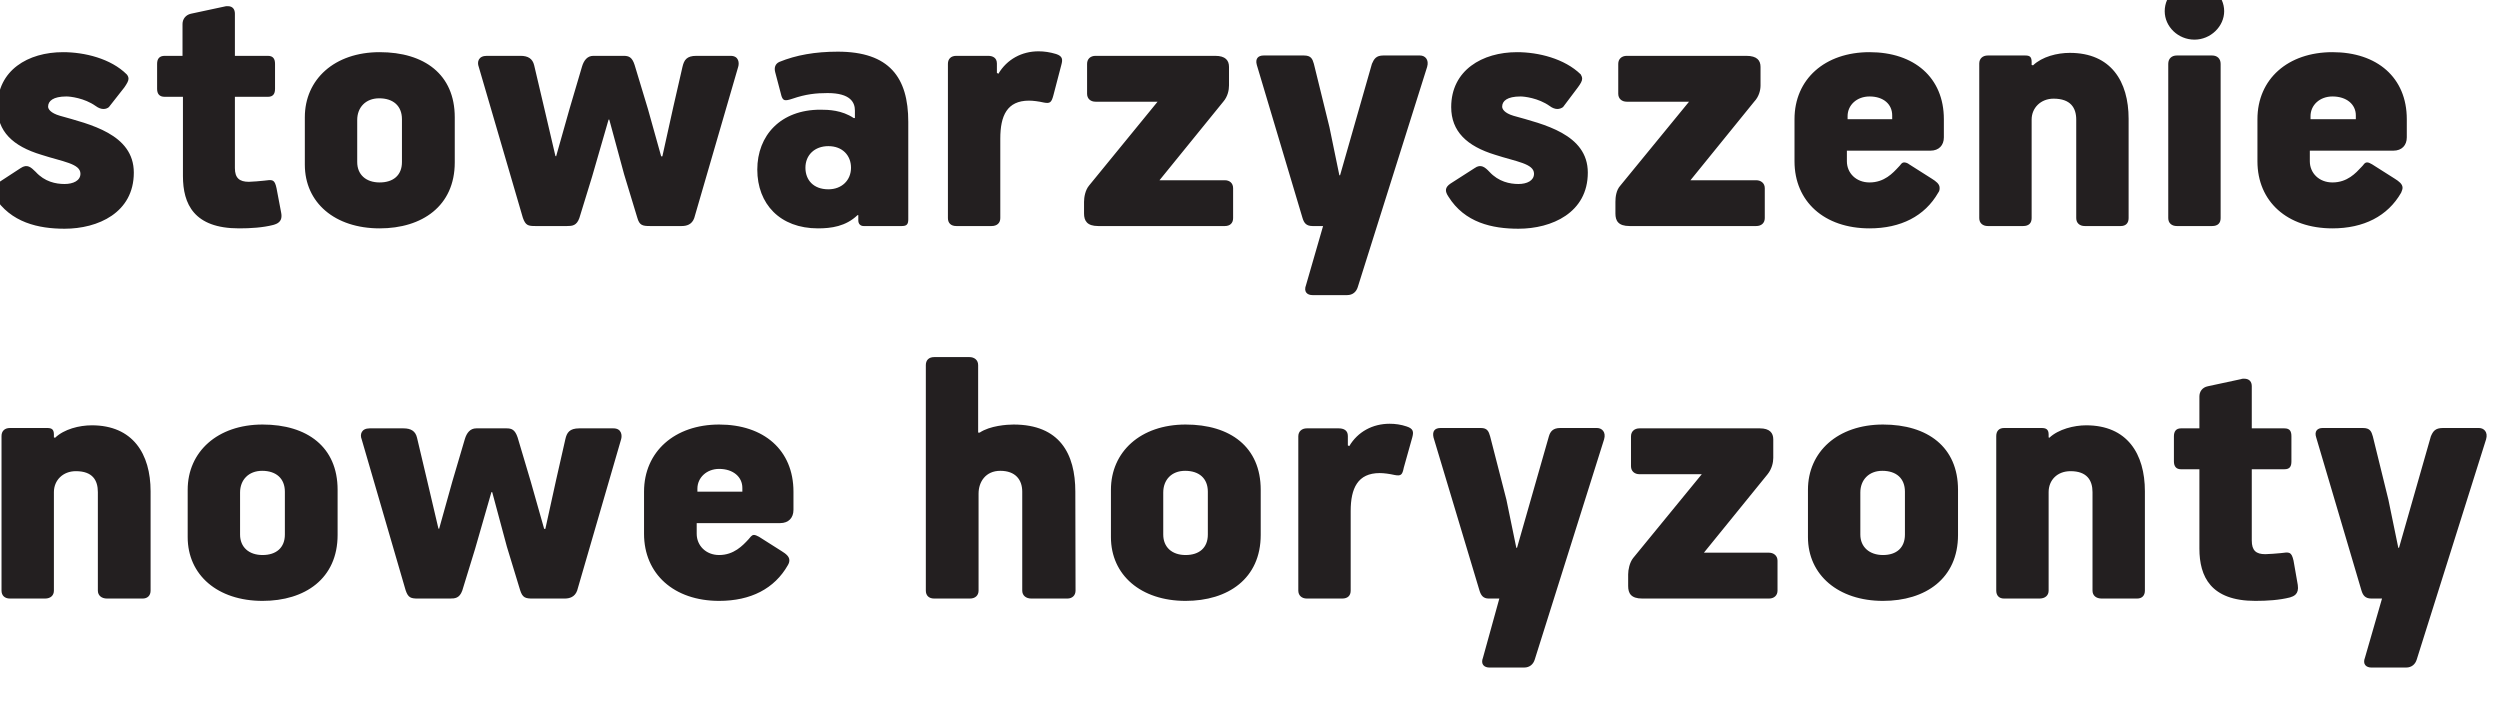
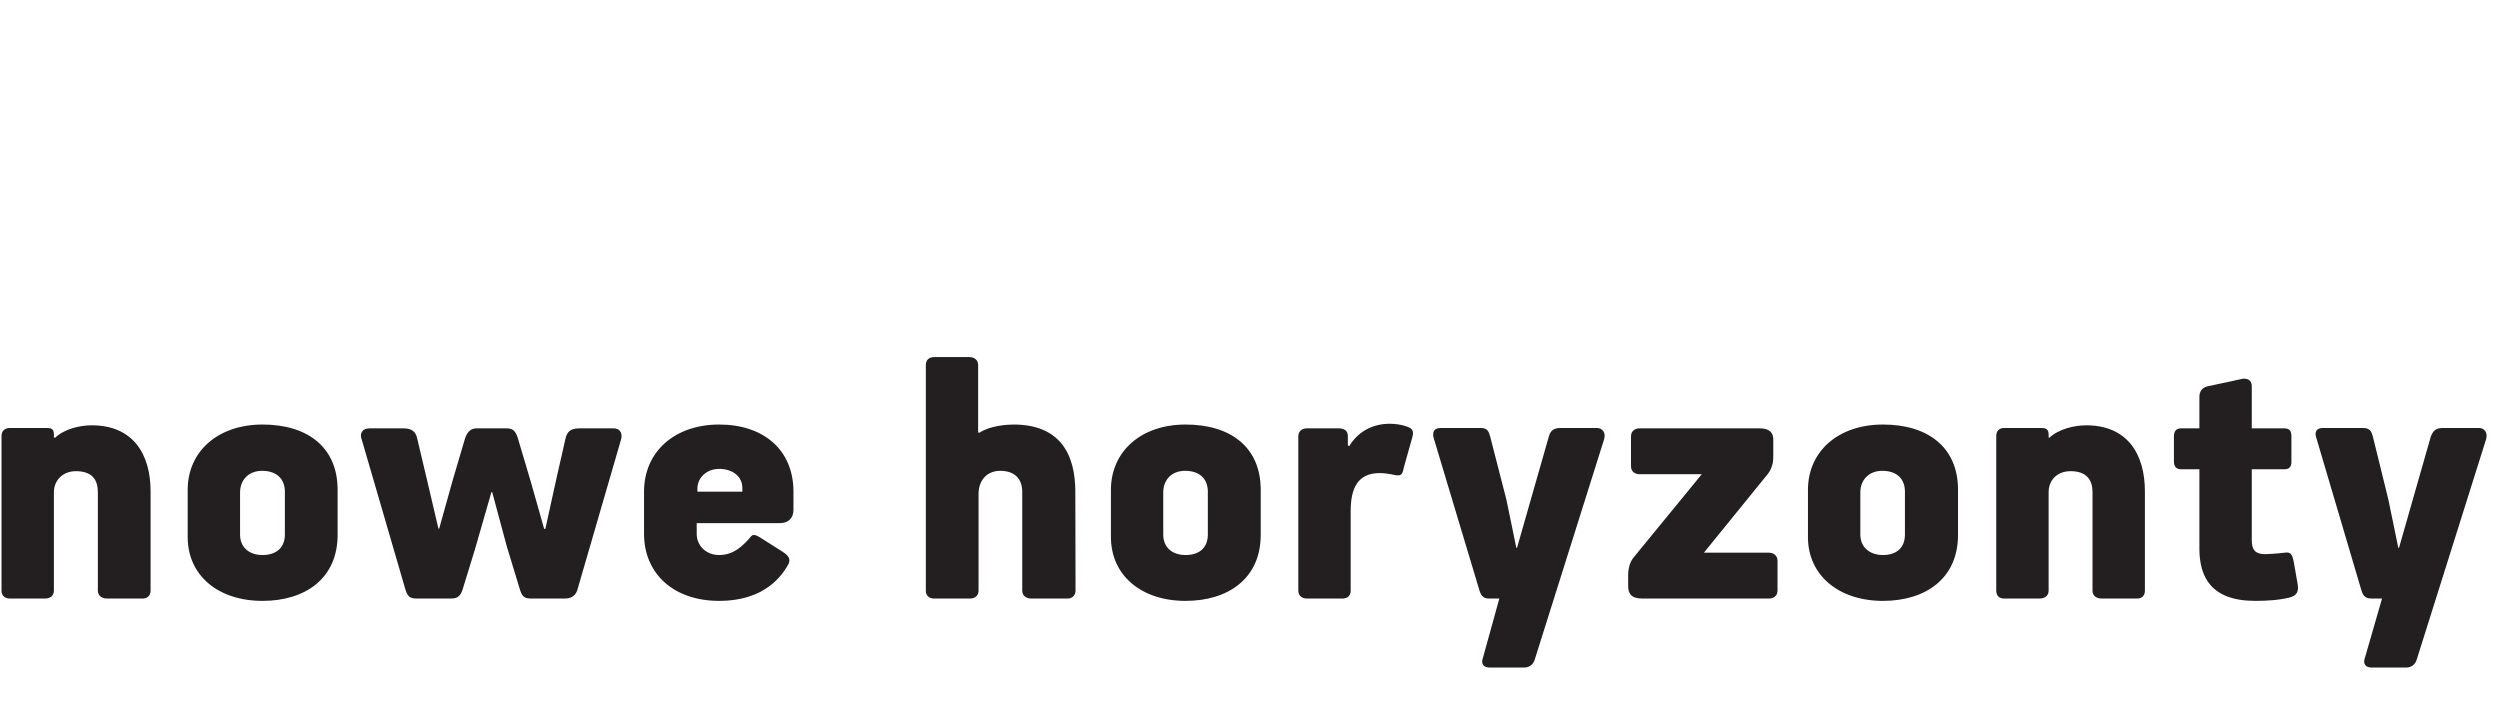
<svg xmlns="http://www.w3.org/2000/svg" width="100%" height="100%" viewBox="0 0 121 34" version="1.1" xml:space="preserve" style="fill-rule:evenodd;clip-rule:evenodd;stroke-linejoin:round;stroke-miterlimit:1.414;">
  <g transform="matrix(1,0,0,1,-939.579,-16994.3)">
    <g transform="matrix(1,0,0,0.738,0,14990.8)">
      <g transform="matrix(3.426,0,0,4.641,-2423.96,-639.763)">
        <clipPath id="_clip1">
          <rect x="981.656" y="722.559" width="35.241" height="9.679" />
        </clipPath>
        <g clip-path="url(#_clip1)">
          <path d="M1016.89,729.012C1016.92,728.91 1016.86,728.852 1016.79,728.852L1016.28,728.852C1016.17,728.852 1016.14,728.9 1016.11,728.97L1015.66,730.545L1015.65,730.545L1015.51,729.865L1015.29,728.97C1015.27,728.9 1015.25,728.852 1015.15,728.852L1014.58,728.852C1014.51,728.852 1014.46,728.895 1014.49,728.985L1015.13,731.15C1015.15,731.214 1015.18,731.262 1015.27,731.262L1015.42,731.262L1015.18,732.094C1015.14,732.194 1015.2,732.237 1015.27,732.237L1015.76,732.237C1015.84,732.237 1015.89,732.189 1015.91,732.125L1016.89,729.012ZM1013.58,728.857L1013.58,728.262C1013.58,728.202 1013.55,728.155 1013.47,728.155C1013.46,728.155 1013.44,728.155 1013.43,728.161L1012.96,728.262C1012.88,728.278 1012.84,728.338 1012.84,728.407L1012.84,728.857L1012.58,728.857C1012.51,728.857 1012.48,728.9 1012.48,728.97L1012.48,729.323C1012.48,729.392 1012.51,729.435 1012.58,729.435L1012.84,729.435L1012.84,730.556C1012.84,730.952 1013,731.295 1013.63,731.295C1013.8,731.295 1013.97,731.284 1014.12,731.246C1014.17,731.23 1014.25,731.204 1014.23,731.07L1014.17,730.727C1014.14,730.597 1014.11,730.604 1013.99,730.62C1013.95,730.625 1013.81,730.635 1013.77,730.635C1013.64,730.635 1013.58,730.583 1013.58,730.442L1013.58,729.435L1014.04,729.435C1014.12,729.435 1014.14,729.392 1014.14,729.323L1014.14,728.97C1014.14,728.9 1014.12,728.857 1014.04,728.857L1013.58,728.857ZM1010.71,728.985L1010.71,728.943C1010.71,728.868 1010.67,728.852 1010.61,728.852L1010.08,728.852C1010.01,728.852 1009.97,728.895 1009.97,728.965L1009.97,731.15C1009.97,731.219 1010.01,731.262 1010.08,731.262L1010.58,731.262C1010.66,731.262 1010.71,731.219 1010.71,731.15L1010.71,729.758C1010.71,729.59 1010.83,729.462 1011.02,729.462C1011.25,729.462 1011.33,729.59 1011.33,729.758L1011.33,731.15C1011.33,731.219 1011.38,731.262 1011.46,731.262L1011.96,731.262C1012.03,731.262 1012.07,731.219 1012.07,731.15L1012.07,729.747C1012.07,729.216 1011.82,728.814 1011.24,728.814C1011.07,728.814 1010.85,728.868 1010.72,728.99L1010.71,728.985ZM1008.68,730.358C1008.68,730.545 1008.56,730.647 1008.37,730.647C1008.18,730.647 1008.05,730.535 1008.05,730.358L1008.05,729.763C1008.05,729.586 1008.17,729.457 1008.36,729.457C1008.56,729.457 1008.68,729.565 1008.68,729.752L1008.68,730.358ZM1009.43,730.363L1009.43,729.725C1009.43,729.12 1009,728.803 1008.37,728.803C1007.73,728.803 1007.31,729.189 1007.31,729.725L1007.31,730.394C1007.31,730.93 1007.74,731.295 1008.37,731.295C1008.97,731.295 1009.43,730.98 1009.43,730.363M1006.88,731.15L1006.88,730.727C1006.88,730.652 1006.82,730.614 1006.76,730.614L1005.84,730.614L1006.74,729.505C1006.8,729.43 1006.82,729.34 1006.82,729.275L1006.82,729.012C1006.82,728.922 1006.77,728.857 1006.63,728.857L1004.93,728.857C1004.86,728.857 1004.81,728.9 1004.81,728.97L1004.81,729.392C1004.81,729.462 1004.86,729.505 1004.93,729.505L1005.81,729.505L1004.84,730.69C1004.79,730.754 1004.77,730.855 1004.77,730.92L1004.77,731.085C1004.77,731.188 1004.81,731.262 1004.97,731.262L1006.76,731.262C1006.83,731.262 1006.88,731.219 1006.88,731.15M1004.43,729.012C1004.46,728.91 1004.4,728.852 1004.33,728.852L1003.81,728.852C1003.71,728.852 1003.67,728.9 1003.65,728.97L1003.2,730.545L1003.19,730.545L1003.05,729.865L1002.82,728.97C1002.8,728.9 1002.78,728.852 1002.69,728.852L1002.12,728.852C1002.04,728.852 1002,728.895 1002.02,728.985L1002.67,731.15C1002.69,731.214 1002.72,731.262 1002.8,731.262L1002.95,731.262L1002.72,732.094C1002.68,732.194 1002.74,732.237 1002.81,732.237L1003.3,732.237C1003.38,732.237 1003.43,732.189 1003.45,732.125L1004.43,729.012ZM1001.72,728.985C1001.74,728.91 1001.74,728.862 1001.64,728.83C1001.56,728.803 1001.48,728.792 1001.4,728.792C1001.16,728.792 1000.95,728.905 1000.83,729.108L1000.81,729.098L1000.81,728.965C1000.81,728.883 1000.75,728.857 1000.68,728.857L1000.23,728.857C1000.16,728.857 1000.11,728.9 1000.11,728.97L1000.11,731.15C1000.11,731.219 1000.16,731.262 1000.23,731.262L1000.73,731.262C1000.81,731.262 1000.85,731.219 1000.85,731.15L1000.85,730.025C1000.85,729.703 1000.95,729.489 1001.26,729.489C1001.32,729.489 1001.4,729.5 1001.47,729.516C1001.56,729.533 1001.58,729.516 1001.6,729.413L1001.72,728.985ZM998.832,730.358C998.832,730.545 998.71,730.647 998.518,730.647C998.324,730.647 998.202,730.535 998.202,730.358L998.202,729.763C998.202,729.586 998.318,729.457 998.511,729.457C998.71,729.457 998.832,729.565 998.832,729.752L998.832,730.358ZM999.579,730.363L999.579,729.725C999.579,729.12 999.15,728.803 998.518,728.803C997.881,728.803 997.463,729.189 997.463,729.725L997.463,730.394C997.463,730.93 997.886,731.295 998.518,731.295C999.117,731.295 999.579,730.98 999.579,730.363M996.963,731.15L996.96,729.752C996.96,729.216 996.739,728.803 996.087,728.803C995.996,728.803 995.754,728.819 995.609,728.917L995.587,728.917L995.587,727.963C995.587,727.887 995.528,727.85 995.465,727.85L994.966,727.85C994.891,727.85 994.848,727.893 994.848,727.963L994.848,731.15C994.848,731.219 994.891,731.262 994.966,731.262L995.471,731.262C995.545,731.262 995.593,731.219 995.593,731.15L995.593,729.779C995.593,729.612 995.694,729.457 995.9,729.457C996.112,729.457 996.21,729.581 996.21,729.752L996.21,731.15C996.21,731.219 996.263,731.262 996.338,731.262L996.847,731.262C996.915,731.262 996.963,731.219 996.963,731.15M991.928,729.43C992.126,729.43 992.256,729.543 992.256,729.698L992.256,729.752L991.621,729.752L991.621,729.709C991.621,729.554 991.751,729.43 991.928,729.43M992.978,730.009L992.978,729.752C992.978,729.163 992.559,728.803 991.928,728.803C991.301,728.803 990.867,729.185 990.867,729.752L990.867,730.347C990.867,730.915 991.29,731.295 991.928,731.295C992.374,731.295 992.71,731.123 992.899,730.79C992.914,730.765 992.92,730.743 992.92,730.721C992.92,730.668 992.872,730.63 992.811,730.592L992.491,730.389C992.463,730.373 992.436,730.363 992.42,730.363C992.385,730.363 992.367,730.4 992.341,730.427C992.261,730.513 992.136,730.647 991.928,730.647C991.741,730.647 991.611,730.513 991.611,730.347L991.611,730.196L992.79,730.196C992.909,730.196 992.978,730.121 992.978,730.009M990.543,729.012C990.559,728.96 990.553,728.857 990.434,728.857L989.953,728.857C989.814,728.857 989.776,728.917 989.755,729.012L989.626,729.581L989.473,730.277L989.456,730.277L989.266,729.607L989.081,728.985C989.043,728.873 988.995,728.857 988.924,728.857L988.497,728.857C988.41,728.857 988.362,728.922 988.336,729.007L988.159,729.607L987.972,730.277L987.962,730.272L987.806,729.607L987.66,728.99C987.638,728.895 987.574,728.857 987.468,728.857L986.991,728.857C986.874,728.857 986.85,728.943 986.878,729.012L987.499,731.145C987.535,731.252 987.574,731.262 987.675,731.262L988.126,731.262C988.197,731.262 988.26,731.257 988.299,731.15L988.48,730.561L988.711,729.758L988.722,729.758L988.929,730.528L989.117,731.145C989.151,731.252 989.193,731.262 989.295,731.262L989.745,731.262C989.814,731.262 989.889,731.241 989.922,731.15L990.543,729.012ZM985.793,730.358C985.793,730.545 985.669,730.647 985.478,730.647C985.284,730.647 985.16,730.535 985.16,730.358L985.16,729.763C985.16,729.586 985.28,729.457 985.472,729.457C985.669,729.457 985.793,729.565 985.793,729.752L985.793,730.358ZM986.538,730.363L986.538,729.725C986.538,729.12 986.109,728.803 985.478,728.803C984.84,728.803 984.42,729.189 984.42,729.725L984.42,730.394C984.42,730.93 984.843,731.295 985.478,731.295C986.078,731.295 986.538,730.98 986.538,730.363M982.53,728.985L982.53,728.943C982.53,728.868 982.496,728.852 982.434,728.852L981.909,728.852C981.835,728.852 981.79,728.895 981.79,728.965L981.79,731.15C981.79,731.219 981.835,731.262 981.909,731.262L982.405,731.262C982.482,731.262 982.53,731.219 982.53,731.15L982.53,729.758C982.53,729.59 982.658,729.462 982.84,729.462C983.076,729.462 983.151,729.59 983.151,729.758L983.151,731.15C983.151,731.219 983.204,731.262 983.28,731.262L983.784,731.262C983.853,731.262 983.896,731.219 983.896,731.15L983.896,729.747C983.896,729.216 983.644,728.814 983.066,728.814C982.888,728.814 982.674,728.868 982.547,728.99L982.53,728.985Z" style="fill:rgb(35,31,32);fill-rule:nonzero;" />
-           <path d="M1014.72,724.167C1014.92,724.167 1015.05,724.279 1015.05,724.434L1015.05,724.488L1014.41,724.488L1014.41,724.445C1014.41,724.289 1014.54,724.167 1014.72,724.167M1015.77,724.745L1015.77,724.488C1015.77,723.899 1015.35,723.541 1014.72,723.541C1014.09,723.541 1013.66,723.921 1013.66,724.488L1013.66,725.083C1013.66,725.651 1014.08,726.031 1014.72,726.031C1015.16,726.031 1015.5,725.859 1015.69,725.527C1015.7,725.501 1015.71,725.479 1015.71,725.458C1015.71,725.404 1015.66,725.367 1015.6,725.329L1015.28,725.126C1015.25,725.109 1015.23,725.099 1015.21,725.099C1015.17,725.099 1015.16,725.137 1015.13,725.163C1015.05,725.249 1014.93,725.382 1014.72,725.382C1014.53,725.382 1014.4,725.249 1014.4,725.083L1014.4,724.933L1015.58,724.933C1015.7,724.933 1015.77,724.857 1015.77,724.745M1013.14,725.886L1013.14,723.706C1013.14,723.631 1013.09,723.588 1013.02,723.588L1012.52,723.588C1012.45,723.588 1012.4,723.631 1012.4,723.706L1012.4,725.886C1012.4,725.957 1012.45,725.998 1012.52,725.998L1013.02,725.998C1013.1,725.998 1013.14,725.957 1013.14,725.886M1013.19,722.962C1013.19,722.742 1013,722.56 1012.77,722.56C1012.54,722.56 1012.35,722.737 1012.35,722.962C1012.35,723.181 1012.54,723.364 1012.77,723.364C1013,723.364 1013.19,723.176 1013.19,722.962M1010.47,723.722L1010.47,723.679C1010.47,723.604 1010.44,723.588 1010.38,723.588L1009.85,723.588C1009.78,723.588 1009.73,723.631 1009.73,723.701L1009.73,725.886C1009.73,725.957 1009.78,725.998 1009.85,725.998L1010.35,725.998C1010.43,725.998 1010.47,725.957 1010.47,725.886L1010.47,724.494C1010.47,724.327 1010.6,724.198 1010.78,724.198C1011.02,724.198 1011.1,724.327 1011.1,724.494L1011.1,725.886C1011.1,725.957 1011.15,725.998 1011.22,725.998L1011.73,725.998C1011.8,725.998 1011.84,725.957 1011.84,725.886L1011.84,724.483C1011.84,723.953 1011.59,723.551 1011.01,723.551C1010.83,723.551 1010.62,723.604 1010.49,723.727L1010.47,723.722ZM1008.18,724.167C1008.38,724.167 1008.5,724.279 1008.5,724.434L1008.5,724.488L1007.87,724.488L1007.87,724.445C1007.87,724.289 1008,724.167 1008.18,724.167M1009.23,724.745L1009.23,724.488C1009.23,723.899 1008.81,723.541 1008.18,723.541C1007.55,723.541 1007.12,723.921 1007.12,724.488L1007.12,725.083C1007.12,725.651 1007.54,726.031 1008.18,726.031C1008.62,726.031 1008.96,725.859 1009.15,725.527C1009.17,725.501 1009.17,725.479 1009.17,725.458C1009.17,725.404 1009.12,725.367 1009.06,725.329L1008.74,725.126C1008.72,725.109 1008.69,725.099 1008.67,725.099C1008.63,725.099 1008.62,725.137 1008.59,725.163C1008.51,725.249 1008.39,725.382 1008.18,725.382C1007.99,725.382 1007.86,725.249 1007.86,725.083L1007.86,724.933L1009.04,724.933C1009.16,724.933 1009.23,724.857 1009.23,724.745M1006.7,725.886L1006.7,725.463C1006.7,725.388 1006.64,725.351 1006.58,725.351L1005.65,725.351L1006.55,724.241C1006.62,724.167 1006.64,724.076 1006.64,724.011L1006.64,723.749C1006.64,723.658 1006.59,723.593 1006.44,723.593L1004.75,723.593C1004.68,723.593 1004.63,723.636 1004.63,723.706L1004.63,724.129C1004.63,724.198 1004.68,724.241 1004.75,724.241L1005.63,724.241L1004.66,725.426C1004.6,725.491 1004.59,725.591 1004.59,725.656L1004.59,725.821C1004.59,725.924 1004.63,725.998 1004.79,725.998L1006.58,725.998C1006.65,725.998 1006.7,725.957 1006.7,725.886M1004.2,725.243C1004.2,724.697 1003.57,724.559 1003.15,724.44C1003.02,724.401 1002.99,724.344 1002.99,724.311C1002.99,724.231 1003.06,724.167 1003.25,724.167C1003.3,724.167 1003.5,724.188 1003.66,724.301C1003.7,724.332 1003.74,724.344 1003.77,724.344C1003.8,724.344 1003.83,724.332 1003.85,724.317L1004.06,724.038C1004.1,723.984 1004.12,723.947 1004.12,723.916C1004.12,723.894 1004.11,723.872 1004.1,723.855C1003.87,723.631 1003.5,723.541 1003.2,723.541C1002.71,723.541 1002.27,723.796 1002.27,724.317C1002.27,724.659 1002.49,724.869 1002.89,724.991C1003.19,725.089 1003.44,725.115 1003.44,725.259C1003.44,725.357 1003.34,725.404 1003.22,725.404C1003.1,725.404 1002.94,725.373 1002.81,725.232C1002.75,725.169 1002.69,725.115 1002.6,725.18L1002.26,725.398C1002.18,725.452 1002.18,725.506 1002.23,725.581C1002.46,725.951 1002.85,726.036 1003.22,726.036C1003.69,726.036 1004.2,725.811 1004.2,725.243M1001.93,723.749C1001.96,723.646 1001.9,723.588 1001.83,723.588L1001.31,723.588C1001.21,723.588 1001.18,723.636 1001.15,723.706L1000.7,725.281L1000.69,725.281L1000.55,724.601L1000.33,723.706C1000.31,723.636 1000.29,723.588 1000.19,723.588L999.62,723.588C999.545,723.588 999.498,723.631 999.524,723.722L1000.17,725.886C1000.19,725.951 1000.22,725.998 1000.31,725.998L1000.46,725.998L1000.22,726.829C1000.18,726.932 1000.24,726.974 1000.31,726.974L1000.8,726.974C1000.88,726.974 1000.93,726.926 1000.95,726.861L1001.93,723.749ZM999.189,725.886L999.189,725.463C999.189,725.388 999.135,725.351 999.073,725.351L998.149,725.351L999.05,724.241C999.114,724.167 999.131,724.076 999.131,724.011L999.131,723.749C999.131,723.658 999.081,723.593 998.937,723.593L997.245,723.593C997.175,723.593 997.126,723.636 997.126,723.706L997.126,724.129C997.126,724.198 997.175,724.241 997.245,724.241L998.122,724.241L997.154,725.426C997.1,725.491 997.083,725.591 997.083,725.656L997.083,725.821C997.083,725.924 997.126,725.998 997.282,725.998L999.073,725.998C999.145,725.998 999.189,725.957 999.189,725.886M996.762,723.722C996.783,723.646 996.783,723.598 996.688,723.567C996.602,723.541 996.52,723.529 996.44,723.529C996.204,723.529 995.995,723.641 995.873,723.846L995.852,723.834L995.852,723.701C995.852,723.619 995.791,723.593 995.728,723.593L995.278,723.593C995.204,723.593 995.16,723.636 995.16,723.706L995.16,725.886C995.16,725.957 995.204,725.998 995.278,725.998L995.777,725.998C995.852,725.998 995.9,725.957 995.9,725.886L995.9,724.762C995.9,724.44 995.995,724.226 996.305,724.226C996.364,724.226 996.44,724.236 996.516,724.253C996.602,724.269 996.623,724.253 996.65,724.151L996.762,723.722ZM993.147,725.174C993.147,724.996 993.276,724.869 993.471,724.869C993.672,724.869 993.791,725.002 993.791,725.174C993.791,725.351 993.661,725.479 993.471,725.479C993.259,725.479 993.147,725.346 993.147,725.174M993.604,723.534C993.286,723.534 993.014,723.582 992.778,723.679C992.72,723.706 992.703,723.76 992.72,723.824L992.809,724.162C992.832,724.226 992.853,724.236 992.966,724.198C993.153,724.134 993.297,724.119 993.46,724.119C993.785,724.119 993.846,724.253 993.846,724.365L993.846,724.472L993.829,724.472C993.661,724.36 993.475,724.354 993.358,724.354C992.795,724.354 992.467,724.719 992.467,725.2C992.467,725.687 992.789,726.031 993.324,726.031C993.511,726.031 993.716,726.004 993.883,725.844L993.894,725.844L993.894,725.919C993.894,725.973 993.93,725.998 993.968,725.998L994.509,725.998C994.579,725.998 994.6,725.973 994.6,725.902L994.6,724.526C994.6,723.899 994.333,723.534 993.604,723.534M992.197,723.749C992.214,723.695 992.208,723.593 992.09,723.593L991.607,723.593C991.468,723.593 991.433,723.652 991.41,723.749L991.28,724.317L991.126,725.013L991.109,725.013L990.922,724.344L990.734,723.722C990.698,723.609 990.65,723.593 990.578,723.593L990.151,723.593C990.065,723.593 990.017,723.658 989.991,723.744L989.814,724.344L989.625,725.013L989.615,725.008L989.46,724.344L989.315,723.727C989.292,723.631 989.227,723.593 989.122,723.593L988.645,723.593C988.528,723.593 988.505,723.679 988.532,723.749L989.155,725.881C989.193,725.988 989.227,725.998 989.33,725.998L989.78,725.998C989.852,725.998 989.915,725.993 989.953,725.886L990.134,725.297L990.366,724.494L990.376,724.494L990.585,725.265L990.772,725.881C990.802,725.988 990.846,725.998 990.949,725.998L991.399,725.998C991.468,725.998 991.543,725.978 991.576,725.886L992.197,723.749ZM987.447,725.094C987.447,725.281 987.324,725.382 987.132,725.382C986.938,725.382 986.815,725.271 986.815,725.094L986.815,724.499C986.815,724.322 986.934,724.193 987.126,724.193C987.324,724.193 987.447,724.301 987.447,724.488L987.447,725.094ZM988.193,725.099L988.193,724.461C988.193,723.855 987.763,723.541 987.132,723.541C986.494,723.541 986.075,723.925 986.075,724.461L986.075,725.131C986.075,725.668 986.499,726.031 987.132,726.031C987.732,726.031 988.193,725.715 988.193,725.099M985.087,723.593L985.087,722.998C985.087,722.94 985.06,722.891 984.986,722.891C984.97,722.891 984.953,722.891 984.936,722.897L984.465,722.998C984.391,723.015 984.347,723.074 984.347,723.144L984.347,723.593L984.096,723.593C984.019,723.593 983.988,723.636 983.988,723.706L983.988,724.059C983.988,724.129 984.019,724.172 984.096,724.172L984.353,724.172L984.353,725.292C984.353,725.687 984.509,726.031 985.145,726.031C985.311,726.031 985.483,726.02 985.627,725.983C985.682,725.967 985.768,725.94 985.74,725.806L985.675,725.463C985.648,725.335 985.617,725.341 985.498,725.357C985.462,725.362 985.317,725.373 985.284,725.373C985.151,725.373 985.087,725.319 985.087,725.18L985.087,724.172L985.553,724.172C985.627,724.172 985.654,724.129 985.654,724.059L985.654,723.706C985.654,723.636 985.627,723.593 985.553,723.593L985.087,723.593ZM983.659,725.243C983.659,724.697 983.034,724.559 982.616,724.44C982.481,724.401 982.448,724.344 982.448,724.311C982.448,724.231 982.519,724.167 982.707,724.167C982.759,724.167 982.959,724.188 983.119,724.301C983.161,724.332 983.198,724.344 983.231,724.344C983.263,724.344 983.29,724.332 983.307,724.317L983.526,724.038C983.563,723.984 983.584,723.947 983.584,723.916C983.584,723.894 983.574,723.872 983.559,723.855C983.334,723.631 982.963,723.541 982.659,723.541C982.165,723.541 981.732,723.796 981.732,724.317C981.732,724.659 981.946,724.869 982.353,724.991C982.653,725.089 982.905,725.115 982.905,725.259C982.905,725.357 982.802,725.404 982.681,725.404C982.557,725.404 982.4,725.373 982.272,725.232C982.207,725.169 982.155,725.115 982.059,725.18L981.725,725.398C981.64,725.452 981.64,725.506 981.688,725.581C981.919,725.951 982.315,726.036 982.681,726.036C983.151,726.036 983.659,725.811 983.659,725.243" style="fill:rgb(35,31,32);fill-rule:nonzero;" />
        </g>
      </g>
    </g>
  </g>
</svg>